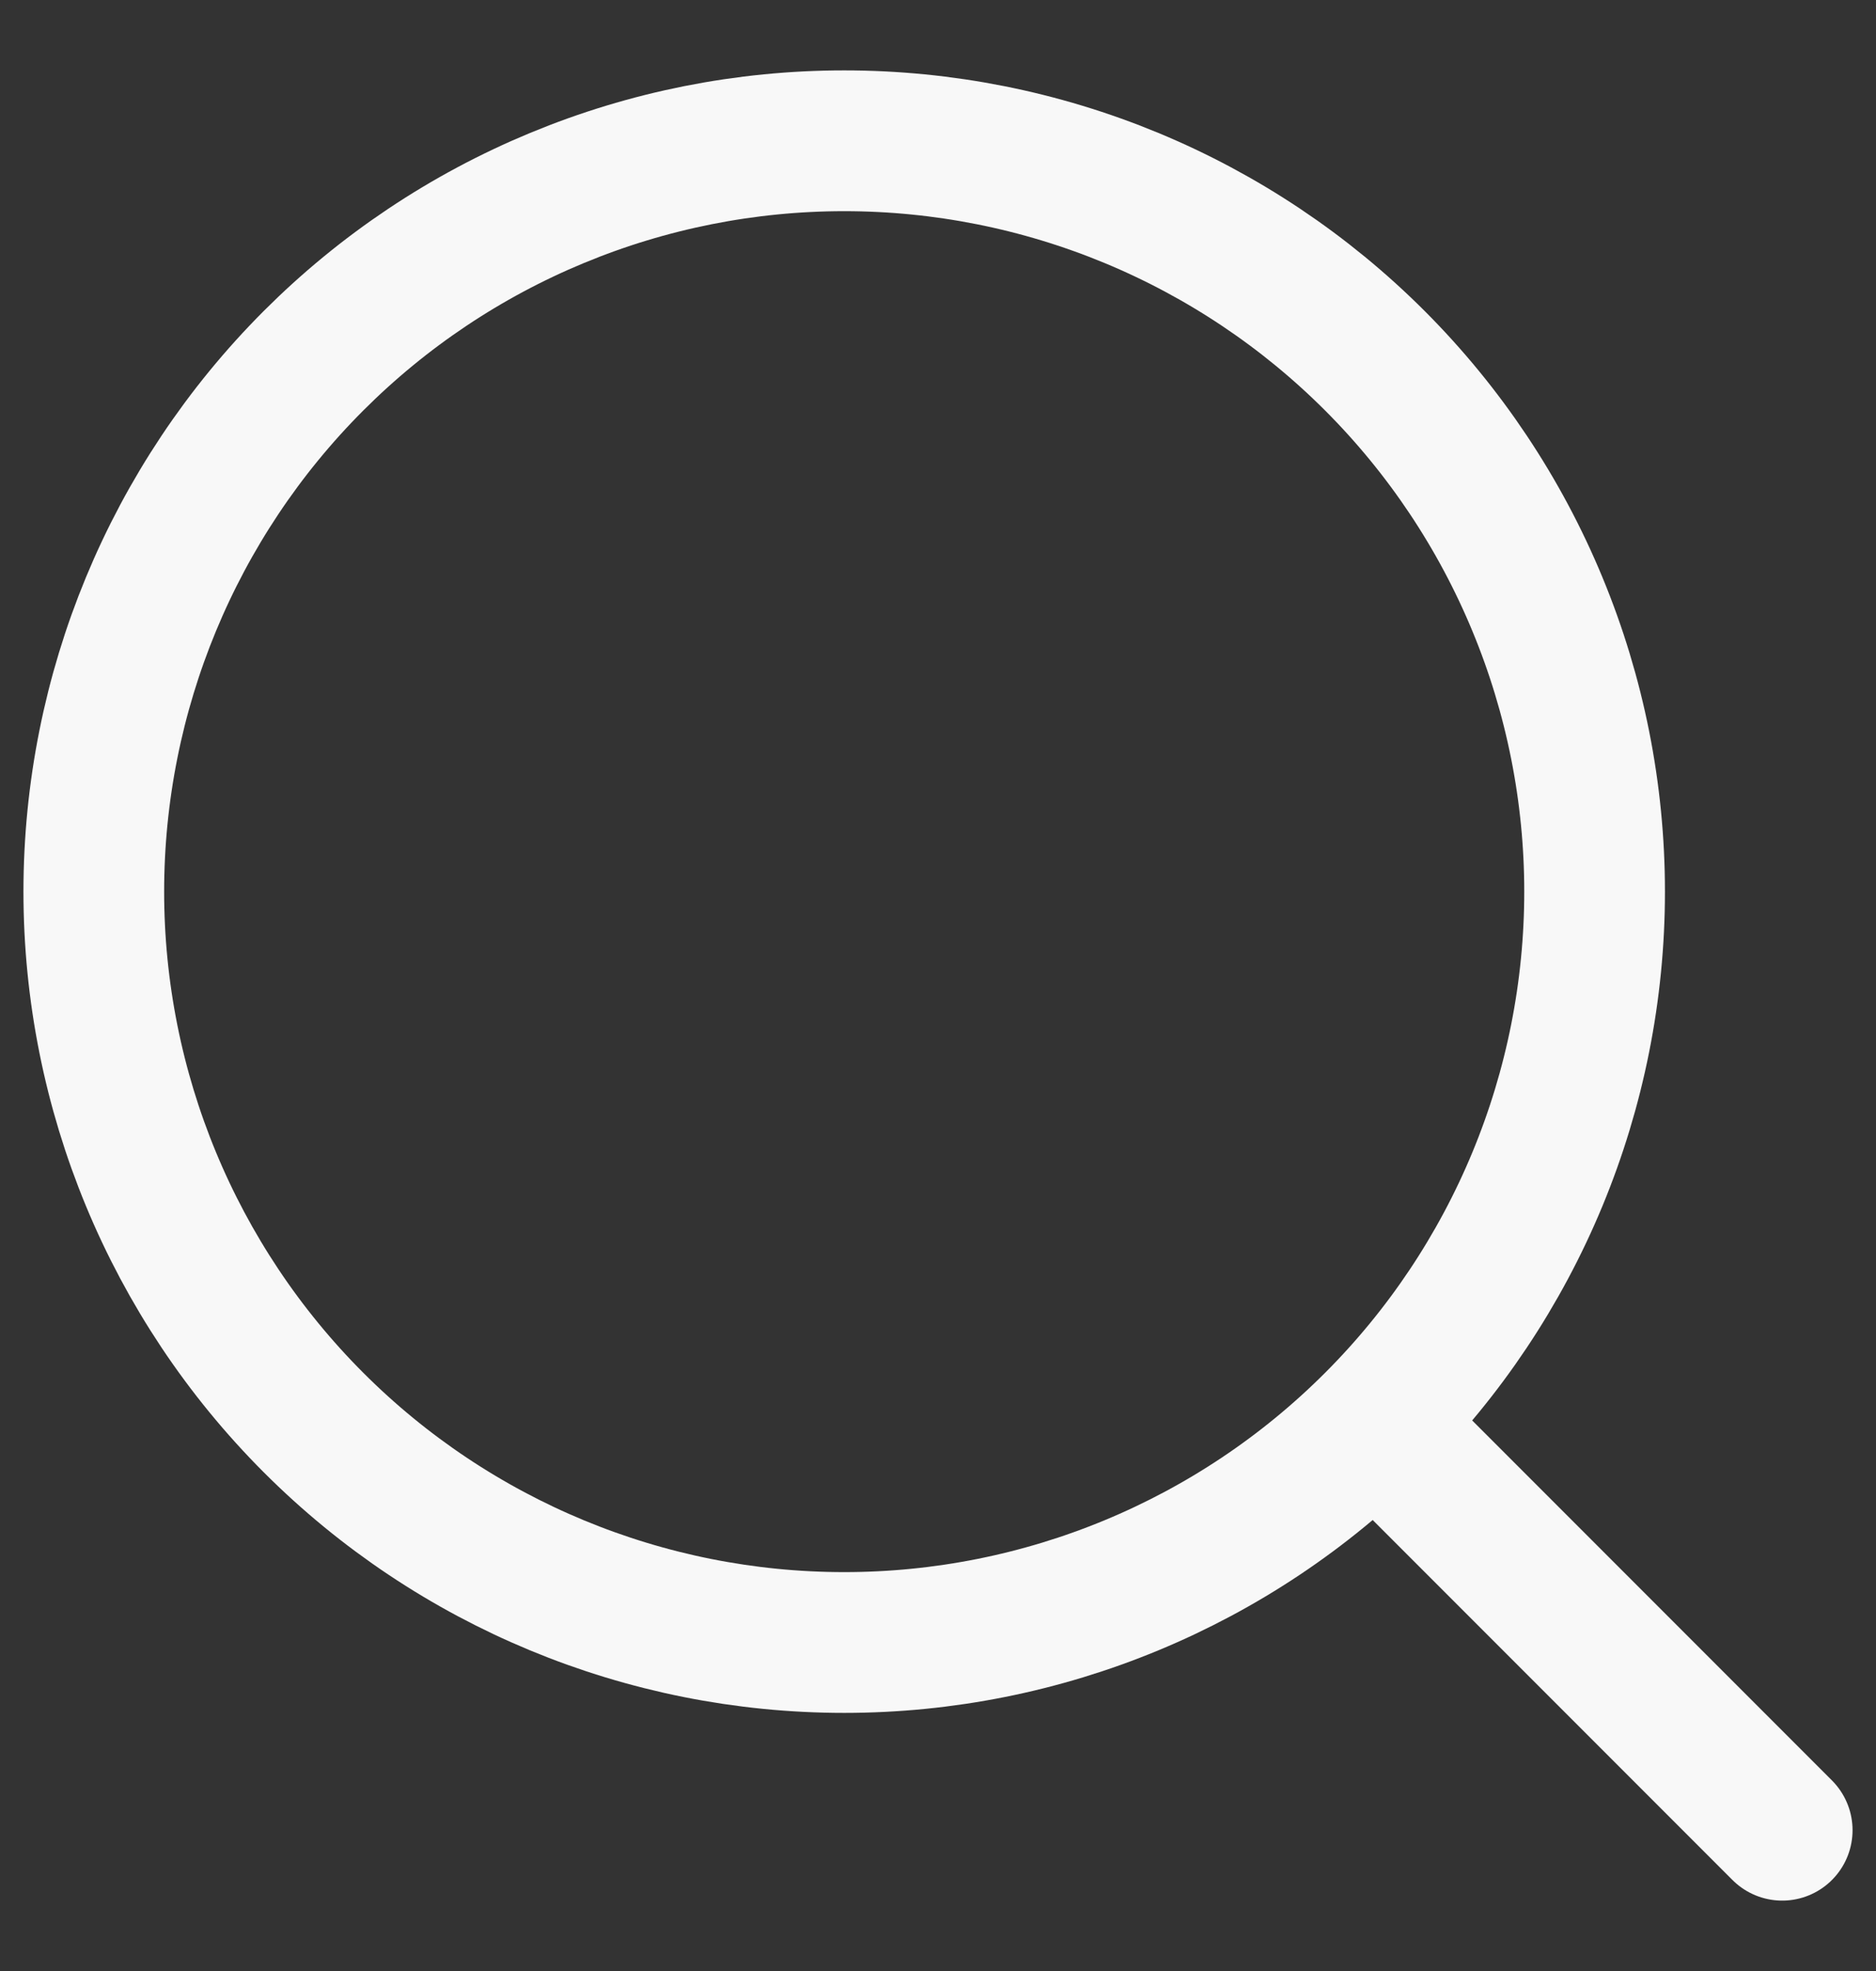
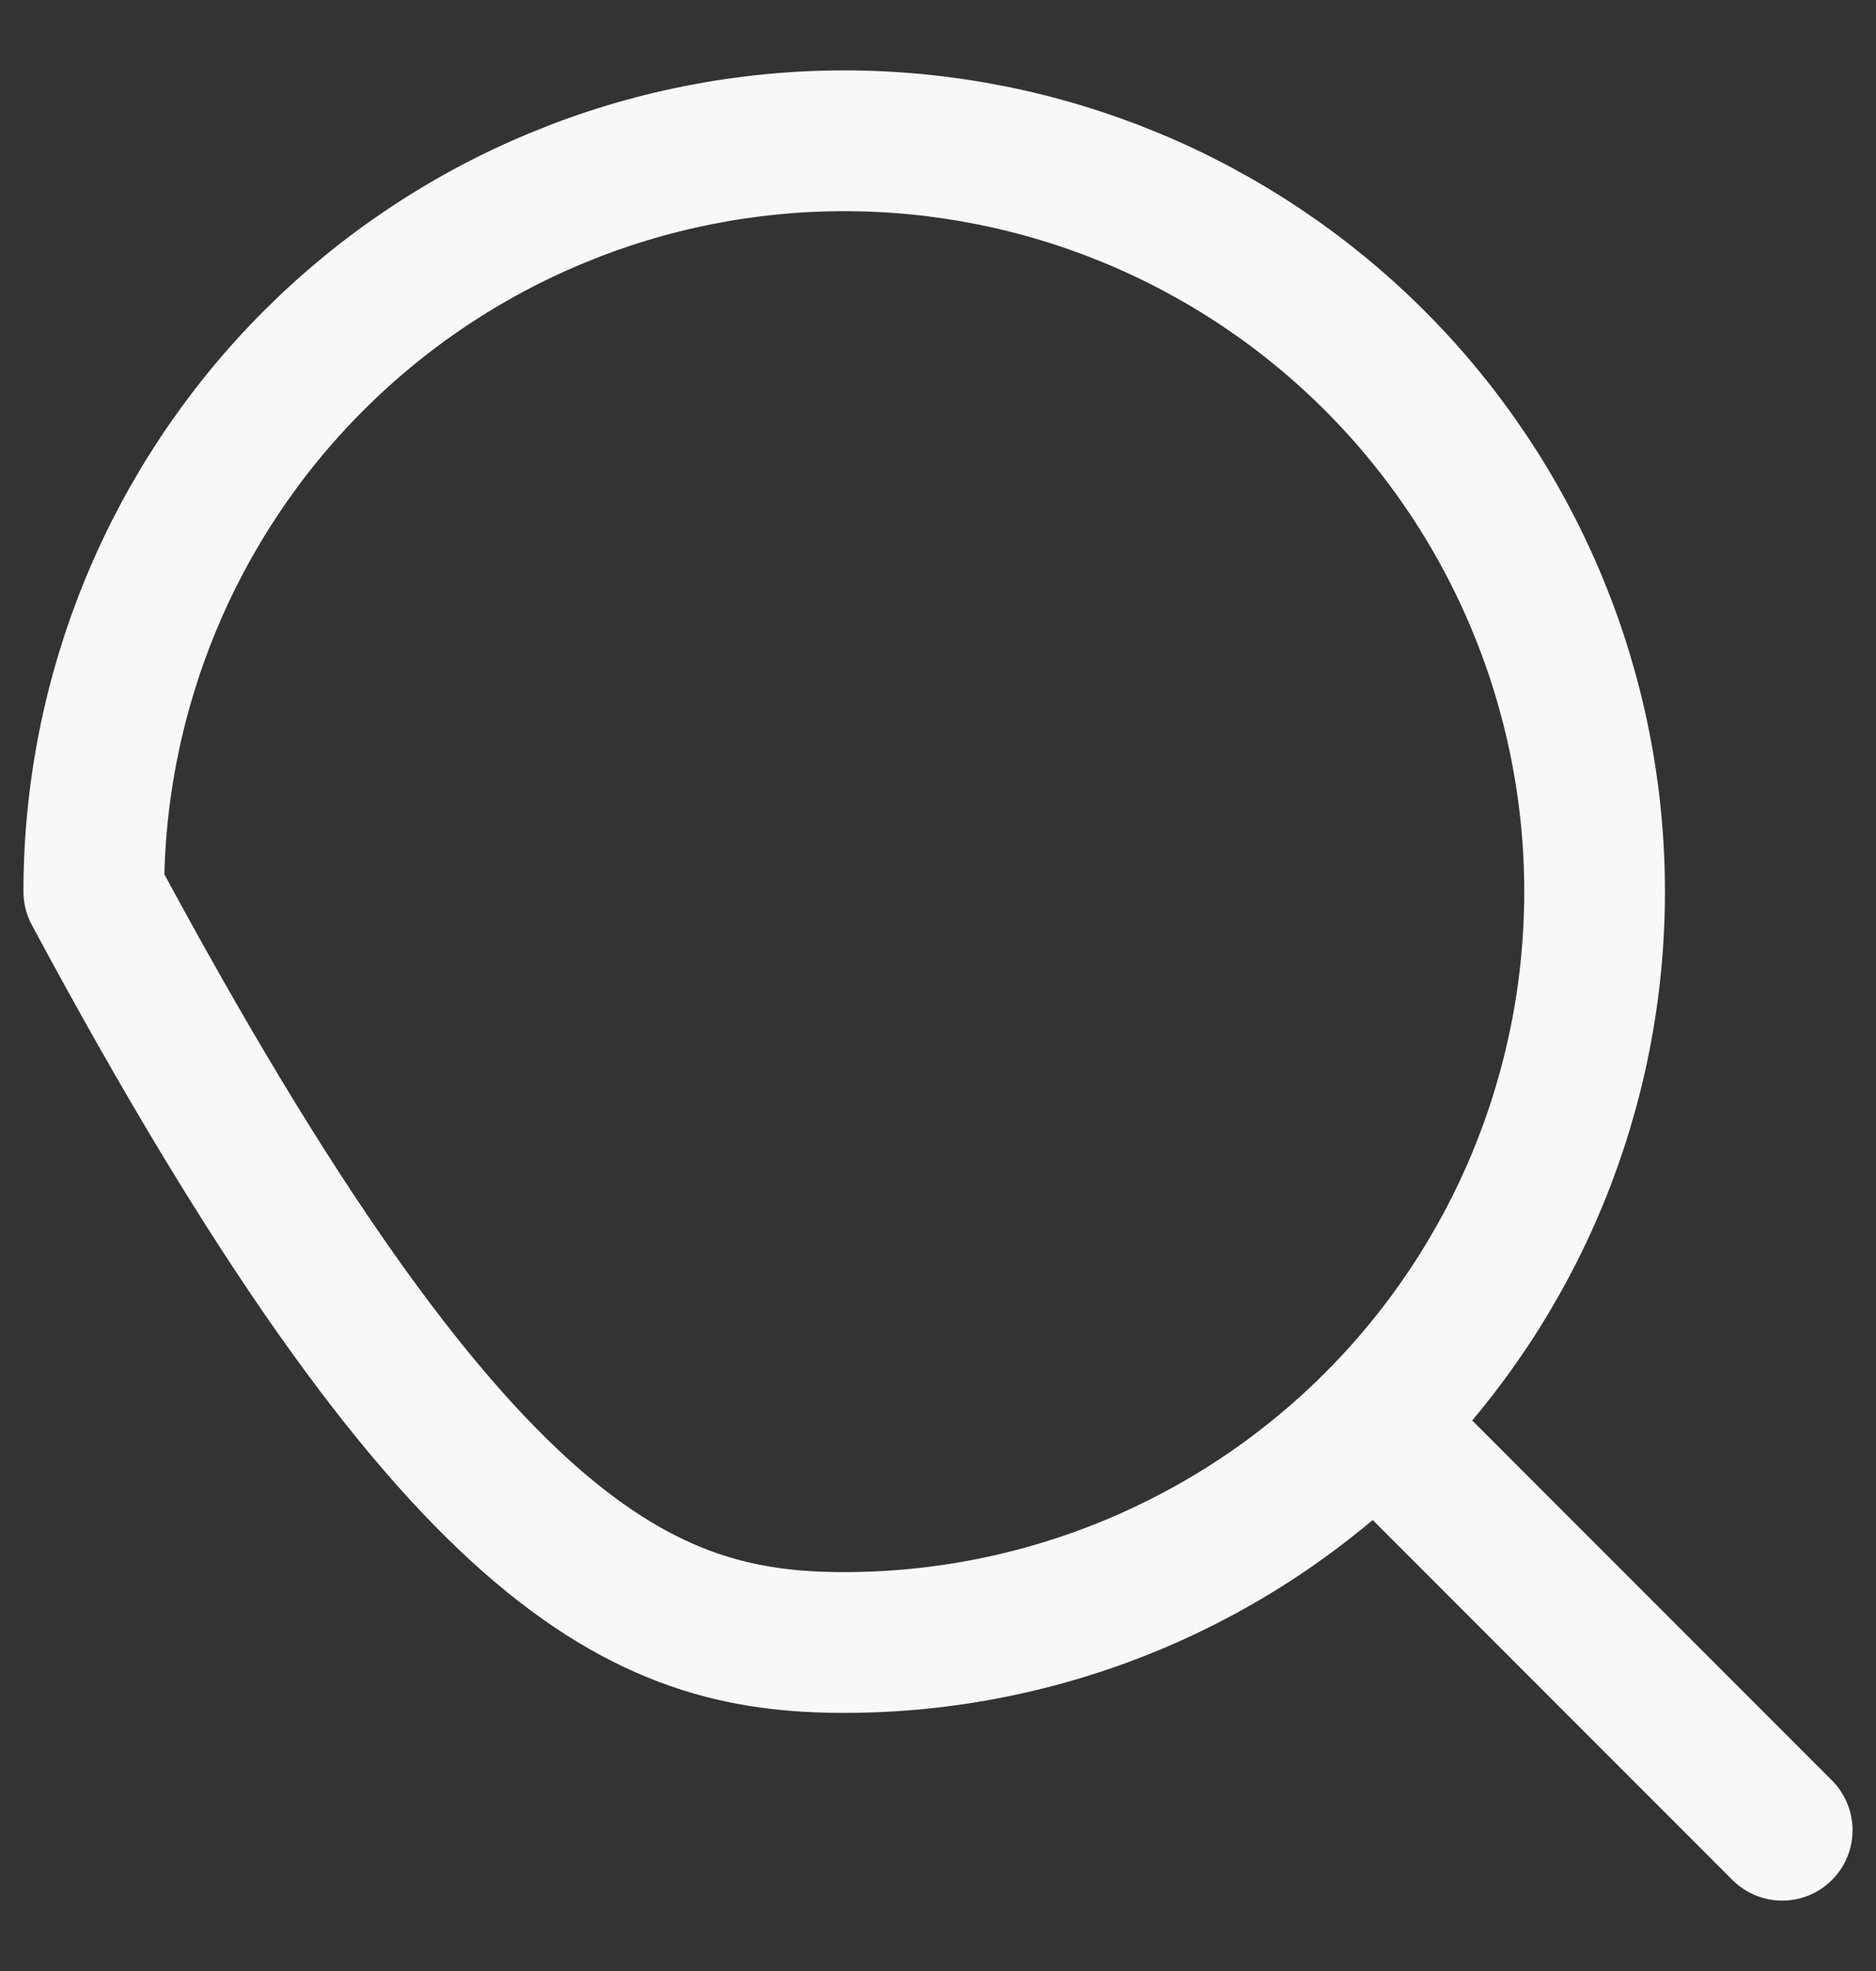
<svg xmlns="http://www.w3.org/2000/svg" width="20" height="21" viewBox="0 0 20 21" fill="none">
  <rect x="0" y="0" width="20" height="21" fill="#333333" stroke="none" />
-   <path d="M19 19.5L14.657 15.157M14.657 15.157C15.4 14.414 15.989 13.532 16.391 12.562C16.793 11.591 17 10.551 17 9.5C17 8.45 16.793 7.409 16.391 6.439C15.989 5.468 15.4 4.586 14.657 3.843C13.914 3.1 13.032 2.511 12.062 2.109C11.091 1.707 10.051 1.5 9 1.5C7.95 1.5 6.909 1.707 5.939 2.109C4.968 2.511 4.086 3.1 3.343 3.843C1.843 5.343 1 7.378 1 9.5C1 11.622 1.843 13.657 3.343 15.157C4.843 16.657 6.878 17.5 9 17.5C11.122 17.5 13.157 16.657 14.657 15.157Z" stroke="#F8F8F8" stroke-width="1.5" stroke-linecap="round" stroke-linejoin="round" />
+   <path d="M19 19.5L14.657 15.157M14.657 15.157C15.4 14.414 15.989 13.532 16.391 12.562C16.793 11.591 17 10.551 17 9.5C17 8.45 16.793 7.409 16.391 6.439C15.989 5.468 15.4 4.586 14.657 3.843C13.914 3.1 13.032 2.511 12.062 2.109C11.091 1.707 10.051 1.5 9 1.5C7.95 1.5 6.909 1.707 5.939 2.109C4.968 2.511 4.086 3.1 3.343 3.843C1.843 5.343 1 7.378 1 9.5C4.843 16.657 6.878 17.5 9 17.5C11.122 17.5 13.157 16.657 14.657 15.157Z" stroke="#F8F8F8" stroke-width="1.5" stroke-linecap="round" stroke-linejoin="round" />
</svg>